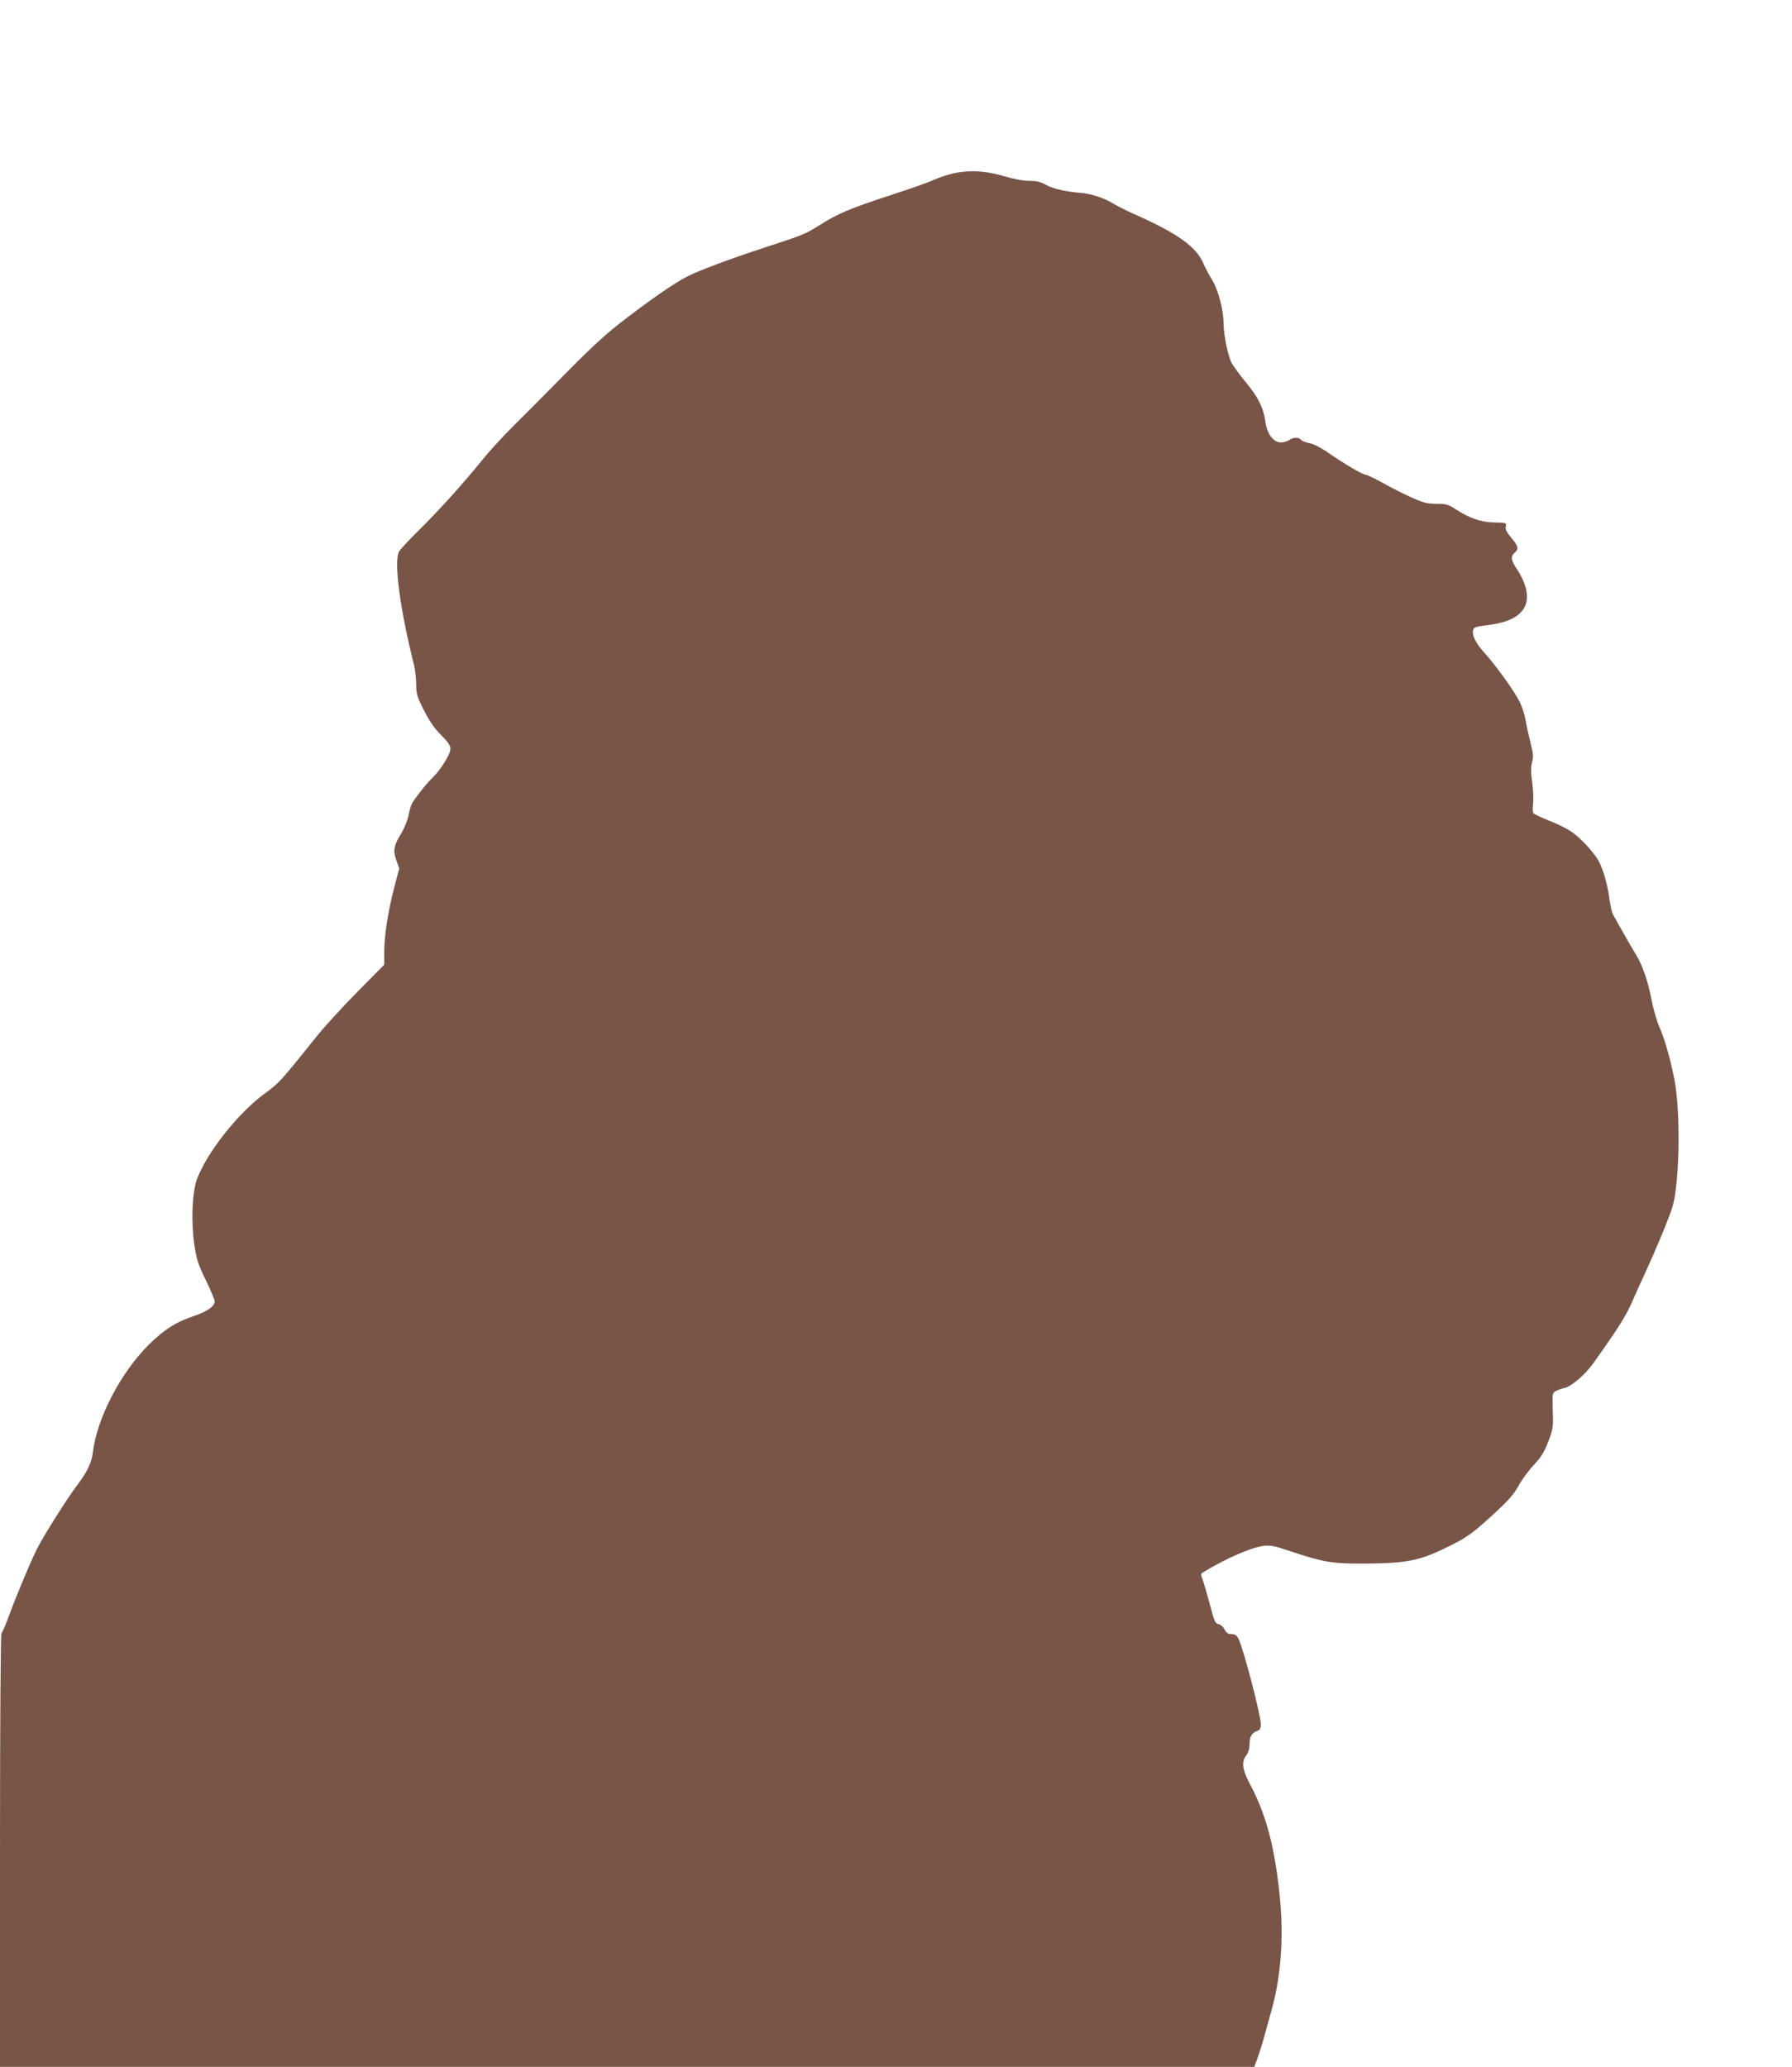
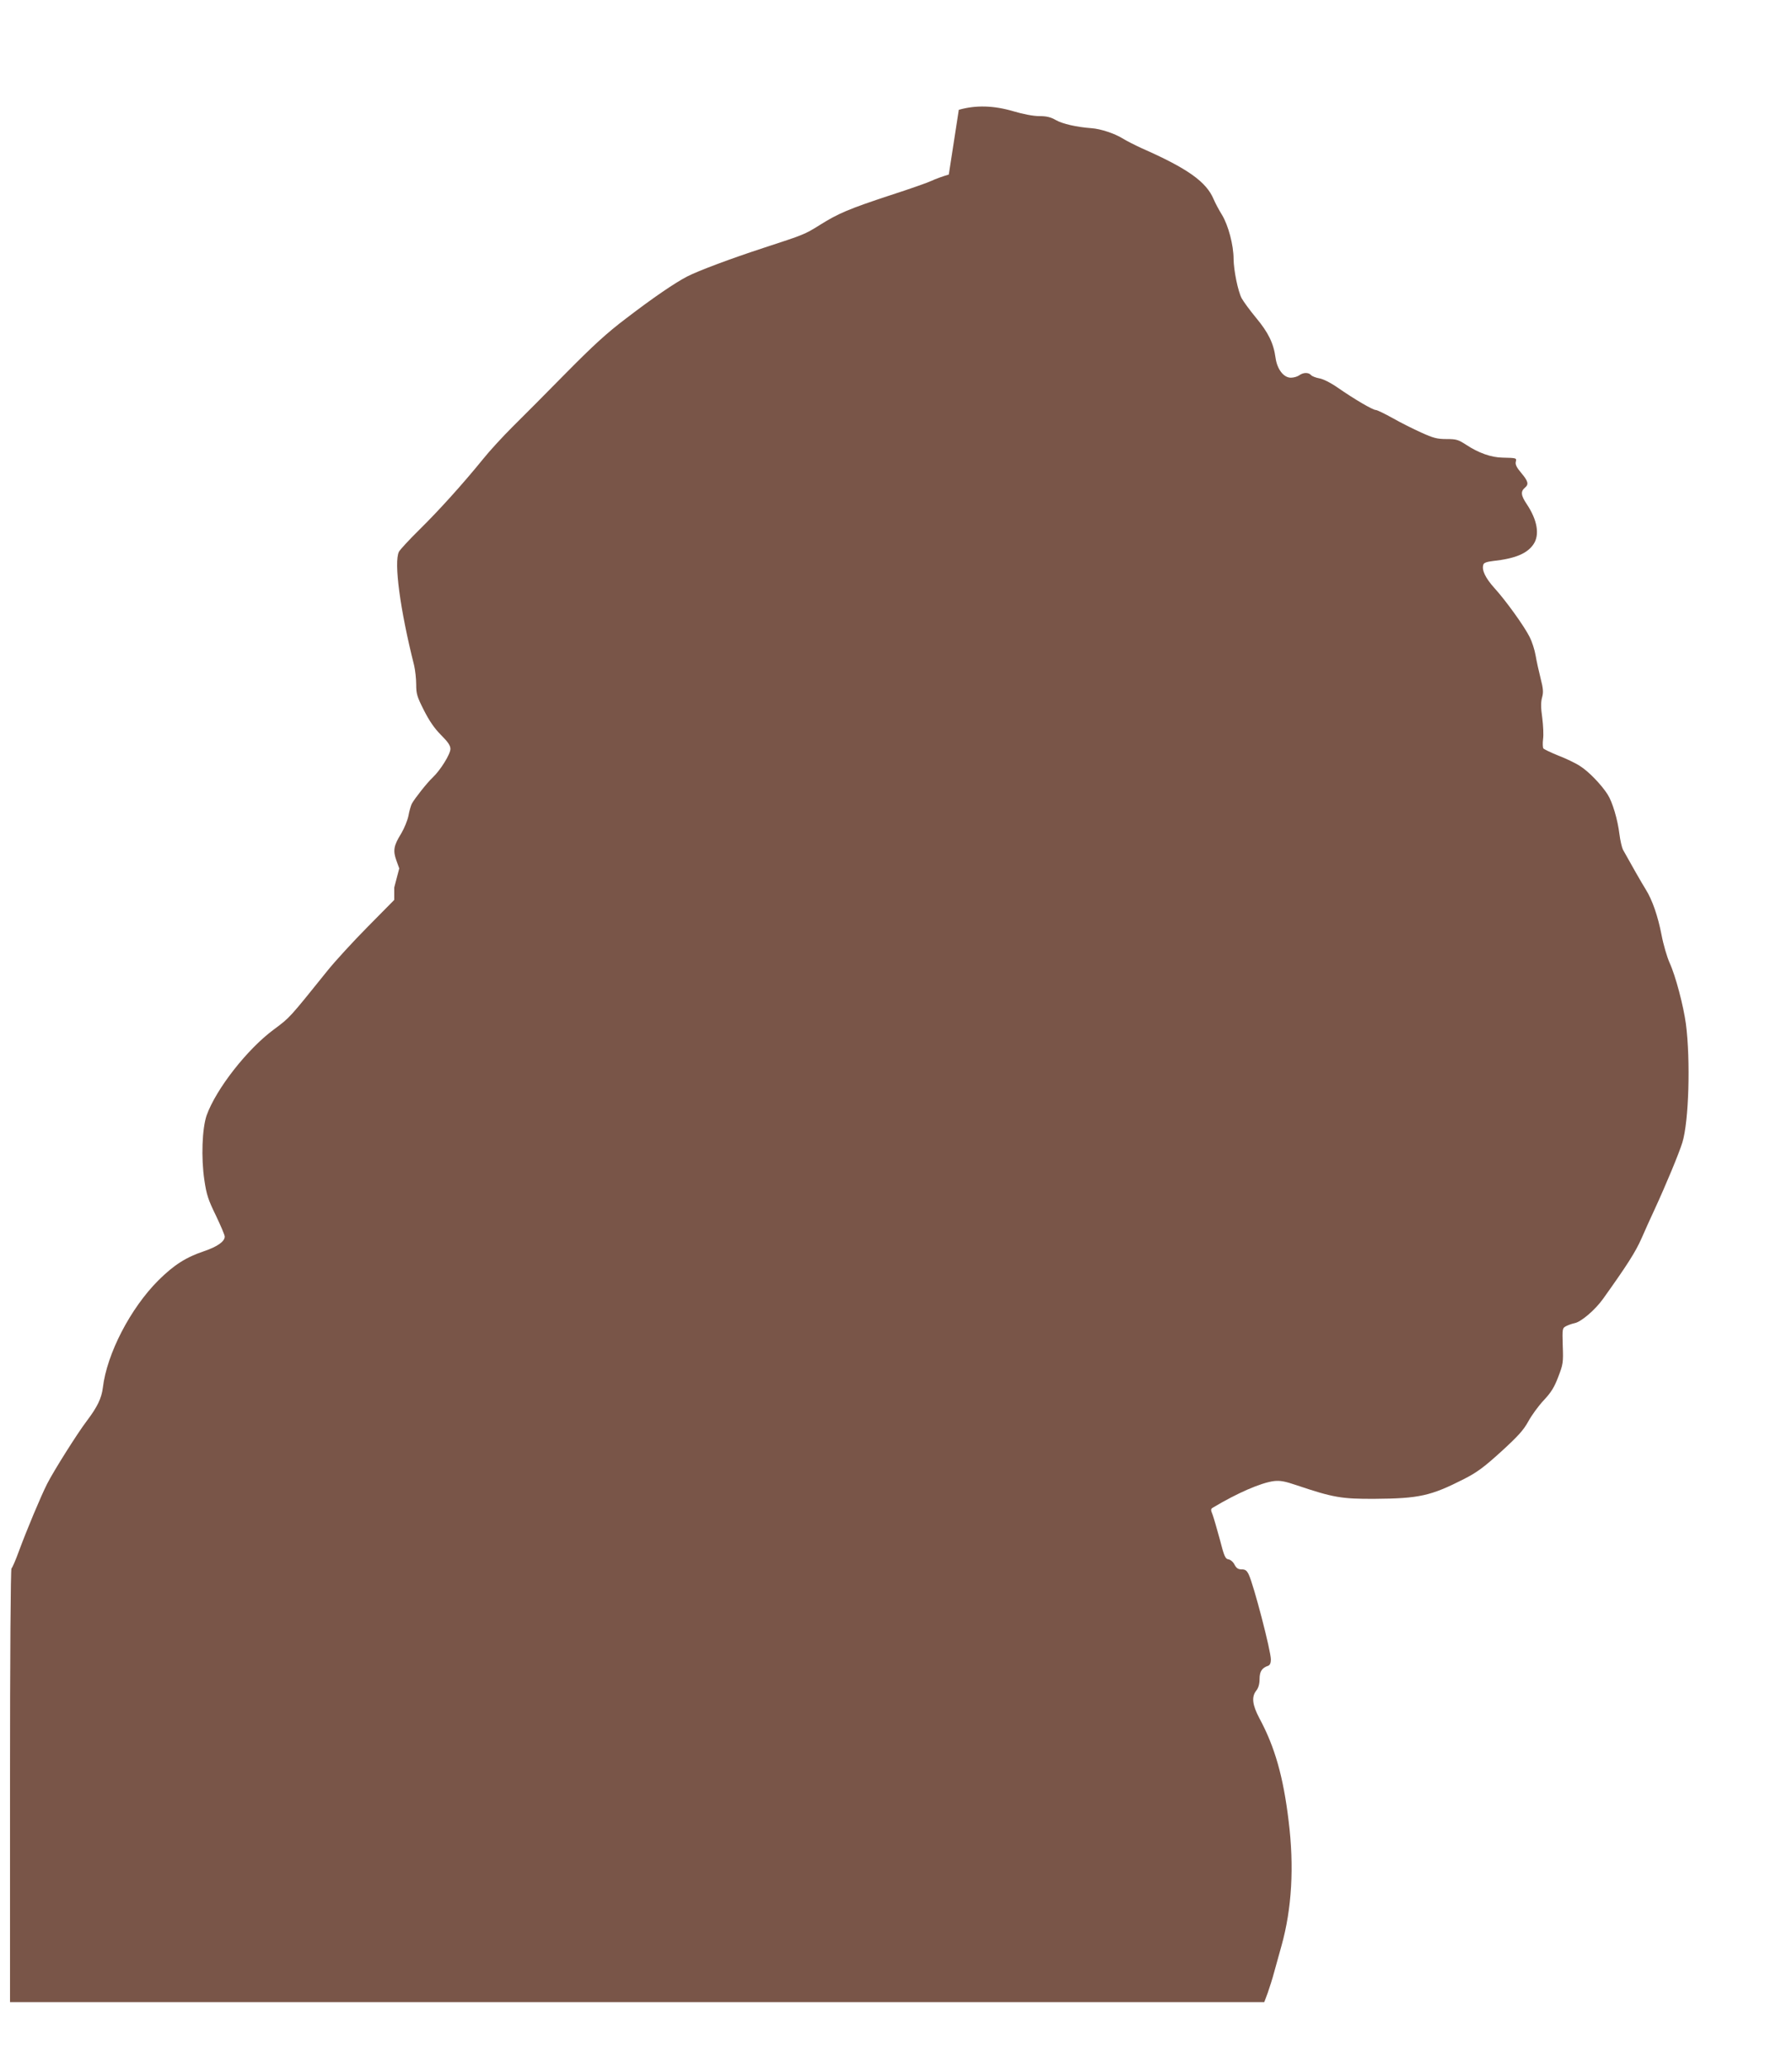
<svg xmlns="http://www.w3.org/2000/svg" version="1.0" width="1110pt" height="1280pt" viewBox="0 0 1110 1280" preserveAspectRatio="xMidYMid meet">
  <g transform="translate(0,1280) scale(0.1,-0.1)" fill="#795548" stroke="none">
-     <path d="M5877 11719 c-38 -11 -85 -28 -105 -38 -20 -10 -136 -51 -257 -90 -261 -86 -323 -113 -438 -185 -93 -58 -96 -59 -347 -141 -202 -66 -408 -143 -475 -178 -78 -41 -210 -131 -377 -259 -118 -89 -204 -168 -373 -339 -121 -123 -270 -273 -331 -333 -61 -61 -143 -150 -182 -199 -125 -154 -274 -319 -394 -437 -64 -63 -121 -125 -127 -137 -32 -65 7 -358 94 -703 7 -30 13 -84 13 -119 0 -58 5 -75 48 -160 34 -67 66 -113 106 -153 43 -43 58 -65 58 -86 0 -32 -62 -132 -110 -177 -35 -33 -110 -128 -129 -162 -6 -12 -16 -46 -21 -75 -6 -29 -26 -78 -45 -110 -46 -74 -52 -105 -30 -166 l18 -50 -31 -118 c-38 -145 -62 -298 -62 -401 l0 -77 -163 -165 c-90 -91 -202 -213 -248 -270 -242 -301 -235 -293 -333 -366 -166 -122 -359 -369 -418 -533 -28 -81 -35 -263 -14 -402 13 -89 24 -122 71 -218 30 -63 55 -121 55 -131 0 -30 -45 -62 -127 -90 -113 -38 -186 -84 -284 -181 -173 -173 -319 -454 -344 -665 -8 -65 -34 -119 -99 -205 -58 -76 -206 -311 -246 -390 -39 -77 -127 -287 -176 -420 -19 -52 -39 -99 -45 -104 -5 -6 -9 -531 -9 -1348 l0 -1338 3884 0 3885 0 21 56 c11 31 30 90 41 132 12 43 32 115 45 162 64 229 79 489 44 772 -33 274 -85 458 -181 636 -44 83 -50 133 -19 172 13 16 20 41 20 71 0 46 14 69 53 82 11 4 17 17 17 39 0 54 -106 461 -137 526 -12 25 -21 32 -44 32 -21 0 -32 7 -44 29 -8 17 -25 31 -37 33 -20 3 -27 17 -54 123 -18 66 -38 135 -45 154 -12 29 -12 35 1 43 152 91 299 155 380 165 37 4 67 -1 140 -26 226 -76 277 -85 483 -84 276 2 347 18 552 122 82 42 123 72 231 170 105 96 138 132 169 188 20 37 63 96 95 130 45 48 65 79 90 145 30 78 32 89 28 193 -3 108 -3 109 22 122 14 7 37 15 52 18 40 8 127 82 176 151 148 207 201 290 238 374 23 52 58 131 79 175 72 156 153 351 174 419 40 130 51 507 22 733 -15 112 -64 299 -101 379 -16 36 -39 114 -50 173 -23 118 -57 216 -98 282 -24 38 -98 168 -141 246 -7 14 -17 57 -22 97 -11 90 -43 198 -73 245 -39 61 -118 143 -171 176 -27 18 -88 47 -135 65 -47 19 -88 39 -92 44 -4 6 -5 32 -2 57 4 26 1 85 -5 133 -9 62 -9 97 -1 126 9 32 7 55 -9 117 -11 43 -25 107 -31 142 -6 36 -23 88 -37 115 -34 68 -148 226 -218 303 -56 62 -80 112 -69 145 3 12 21 18 62 23 136 15 210 46 249 104 39 58 24 149 -42 248 -37 55 -39 79 -10 103 24 20 18 40 -24 90 -29 34 -38 53 -34 69 6 24 5 24 -82 26 -70 1 -149 29 -226 80 -48 31 -60 35 -121 35 -58 0 -81 6 -156 40 -49 22 -129 62 -178 90 -49 27 -96 50 -104 50 -19 0 -133 67 -234 137 -46 32 -92 55 -116 59 -22 4 -45 13 -51 20 -15 18 -49 17 -73 -1 -11 -8 -34 -15 -52 -15 -45 0 -85 52 -95 123 -12 90 -45 157 -120 247 -39 47 -79 102 -90 122 -23 44 -49 172 -50 243 0 87 -33 209 -71 272 -20 32 -43 76 -52 97 -45 109 -162 192 -446 317 -41 19 -95 46 -119 61 -48 30 -135 59 -191 63 -94 7 -181 27 -221 50 -33 19 -59 25 -104 25 -37 0 -99 12 -160 30 -122 36 -233 39 -338 9z" />
+     <path d="M5877 11719 c-38 -11 -85 -28 -105 -38 -20 -10 -136 -51 -257 -90 -261 -86 -323 -113 -438 -185 -93 -58 -96 -59 -347 -141 -202 -66 -408 -143 -475 -178 -78 -41 -210 -131 -377 -259 -118 -89 -204 -168 -373 -339 -121 -123 -270 -273 -331 -333 -61 -61 -143 -150 -182 -199 -125 -154 -274 -319 -394 -437 -64 -63 -121 -125 -127 -137 -32 -65 7 -358 94 -703 7 -30 13 -84 13 -119 0 -58 5 -75 48 -160 34 -67 66 -113 106 -153 43 -43 58 -65 58 -86 0 -32 -62 -132 -110 -177 -35 -33 -110 -128 -129 -162 -6 -12 -16 -46 -21 -75 -6 -29 -26 -78 -45 -110 -46 -74 -52 -105 -30 -166 l18 -50 -31 -118 l0 -77 -163 -165 c-90 -91 -202 -213 -248 -270 -242 -301 -235 -293 -333 -366 -166 -122 -359 -369 -418 -533 -28 -81 -35 -263 -14 -402 13 -89 24 -122 71 -218 30 -63 55 -121 55 -131 0 -30 -45 -62 -127 -90 -113 -38 -186 -84 -284 -181 -173 -173 -319 -454 -344 -665 -8 -65 -34 -119 -99 -205 -58 -76 -206 -311 -246 -390 -39 -77 -127 -287 -176 -420 -19 -52 -39 -99 -45 -104 -5 -6 -9 -531 -9 -1348 l0 -1338 3884 0 3885 0 21 56 c11 31 30 90 41 132 12 43 32 115 45 162 64 229 79 489 44 772 -33 274 -85 458 -181 636 -44 83 -50 133 -19 172 13 16 20 41 20 71 0 46 14 69 53 82 11 4 17 17 17 39 0 54 -106 461 -137 526 -12 25 -21 32 -44 32 -21 0 -32 7 -44 29 -8 17 -25 31 -37 33 -20 3 -27 17 -54 123 -18 66 -38 135 -45 154 -12 29 -12 35 1 43 152 91 299 155 380 165 37 4 67 -1 140 -26 226 -76 277 -85 483 -84 276 2 347 18 552 122 82 42 123 72 231 170 105 96 138 132 169 188 20 37 63 96 95 130 45 48 65 79 90 145 30 78 32 89 28 193 -3 108 -3 109 22 122 14 7 37 15 52 18 40 8 127 82 176 151 148 207 201 290 238 374 23 52 58 131 79 175 72 156 153 351 174 419 40 130 51 507 22 733 -15 112 -64 299 -101 379 -16 36 -39 114 -50 173 -23 118 -57 216 -98 282 -24 38 -98 168 -141 246 -7 14 -17 57 -22 97 -11 90 -43 198 -73 245 -39 61 -118 143 -171 176 -27 18 -88 47 -135 65 -47 19 -88 39 -92 44 -4 6 -5 32 -2 57 4 26 1 85 -5 133 -9 62 -9 97 -1 126 9 32 7 55 -9 117 -11 43 -25 107 -31 142 -6 36 -23 88 -37 115 -34 68 -148 226 -218 303 -56 62 -80 112 -69 145 3 12 21 18 62 23 136 15 210 46 249 104 39 58 24 149 -42 248 -37 55 -39 79 -10 103 24 20 18 40 -24 90 -29 34 -38 53 -34 69 6 24 5 24 -82 26 -70 1 -149 29 -226 80 -48 31 -60 35 -121 35 -58 0 -81 6 -156 40 -49 22 -129 62 -178 90 -49 27 -96 50 -104 50 -19 0 -133 67 -234 137 -46 32 -92 55 -116 59 -22 4 -45 13 -51 20 -15 18 -49 17 -73 -1 -11 -8 -34 -15 -52 -15 -45 0 -85 52 -95 123 -12 90 -45 157 -120 247 -39 47 -79 102 -90 122 -23 44 -49 172 -50 243 0 87 -33 209 -71 272 -20 32 -43 76 -52 97 -45 109 -162 192 -446 317 -41 19 -95 46 -119 61 -48 30 -135 59 -191 63 -94 7 -181 27 -221 50 -33 19 -59 25 -104 25 -37 0 -99 12 -160 30 -122 36 -233 39 -338 9z" />
  </g>
</svg>